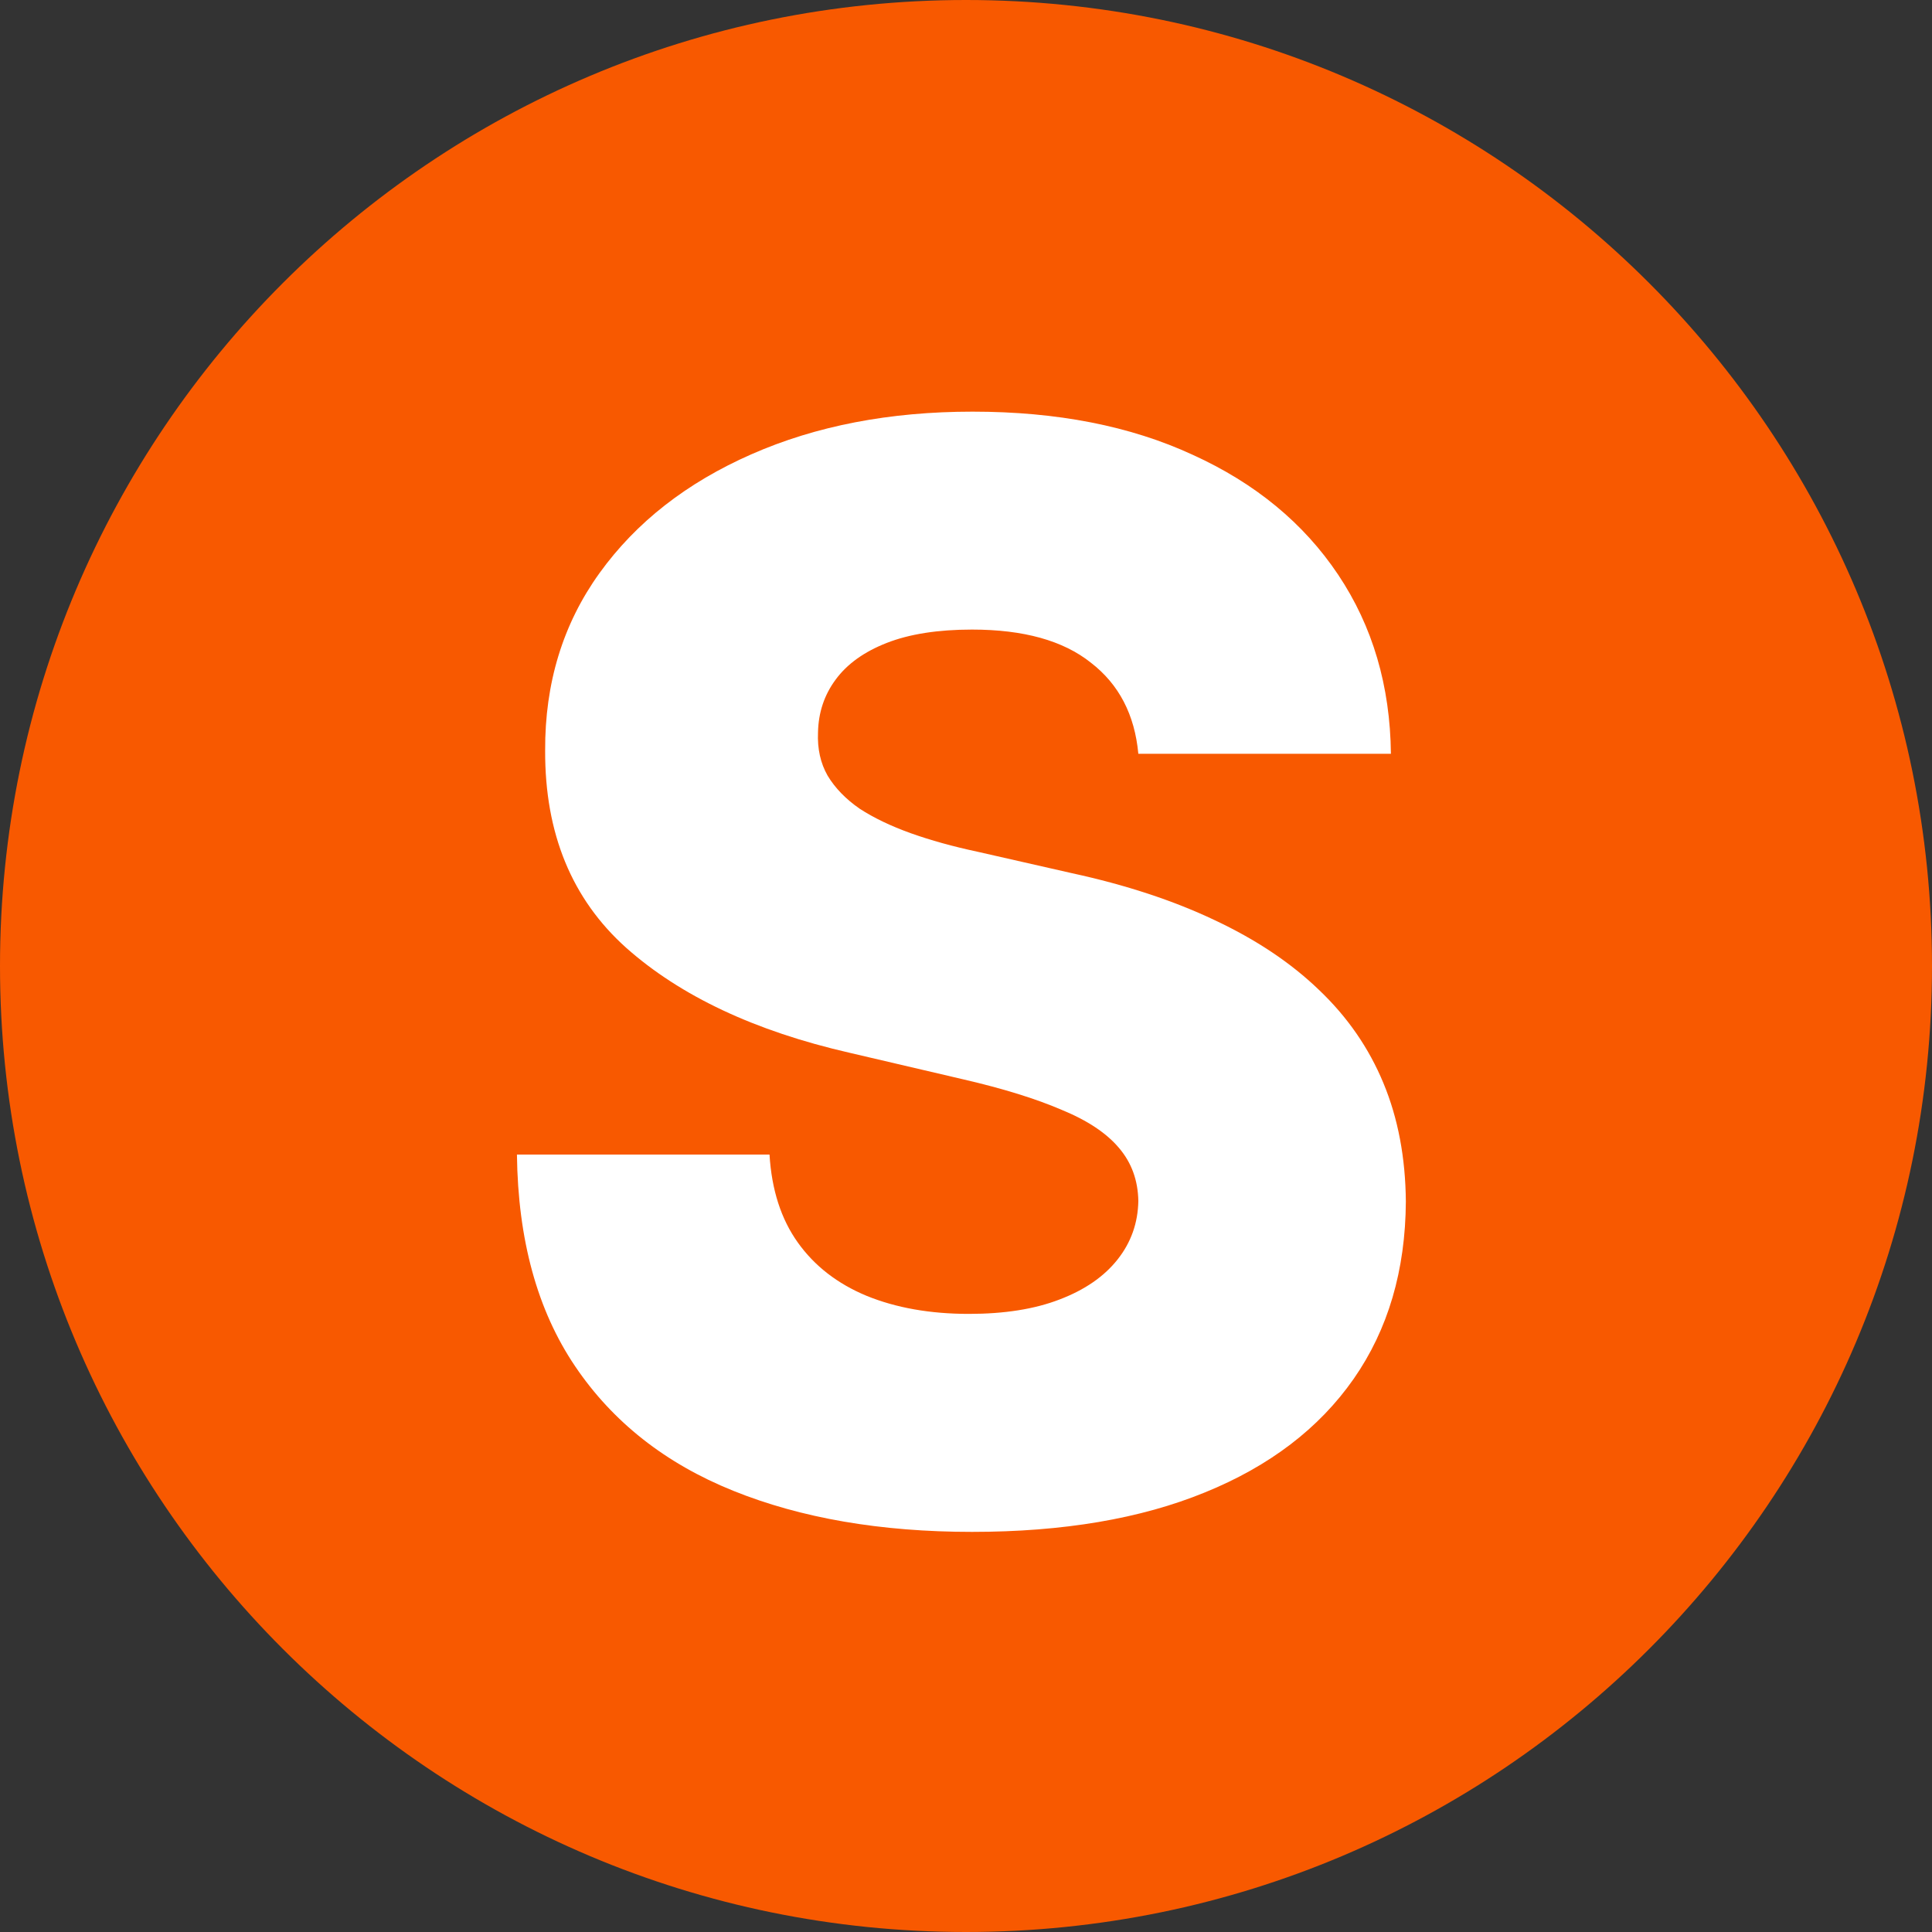
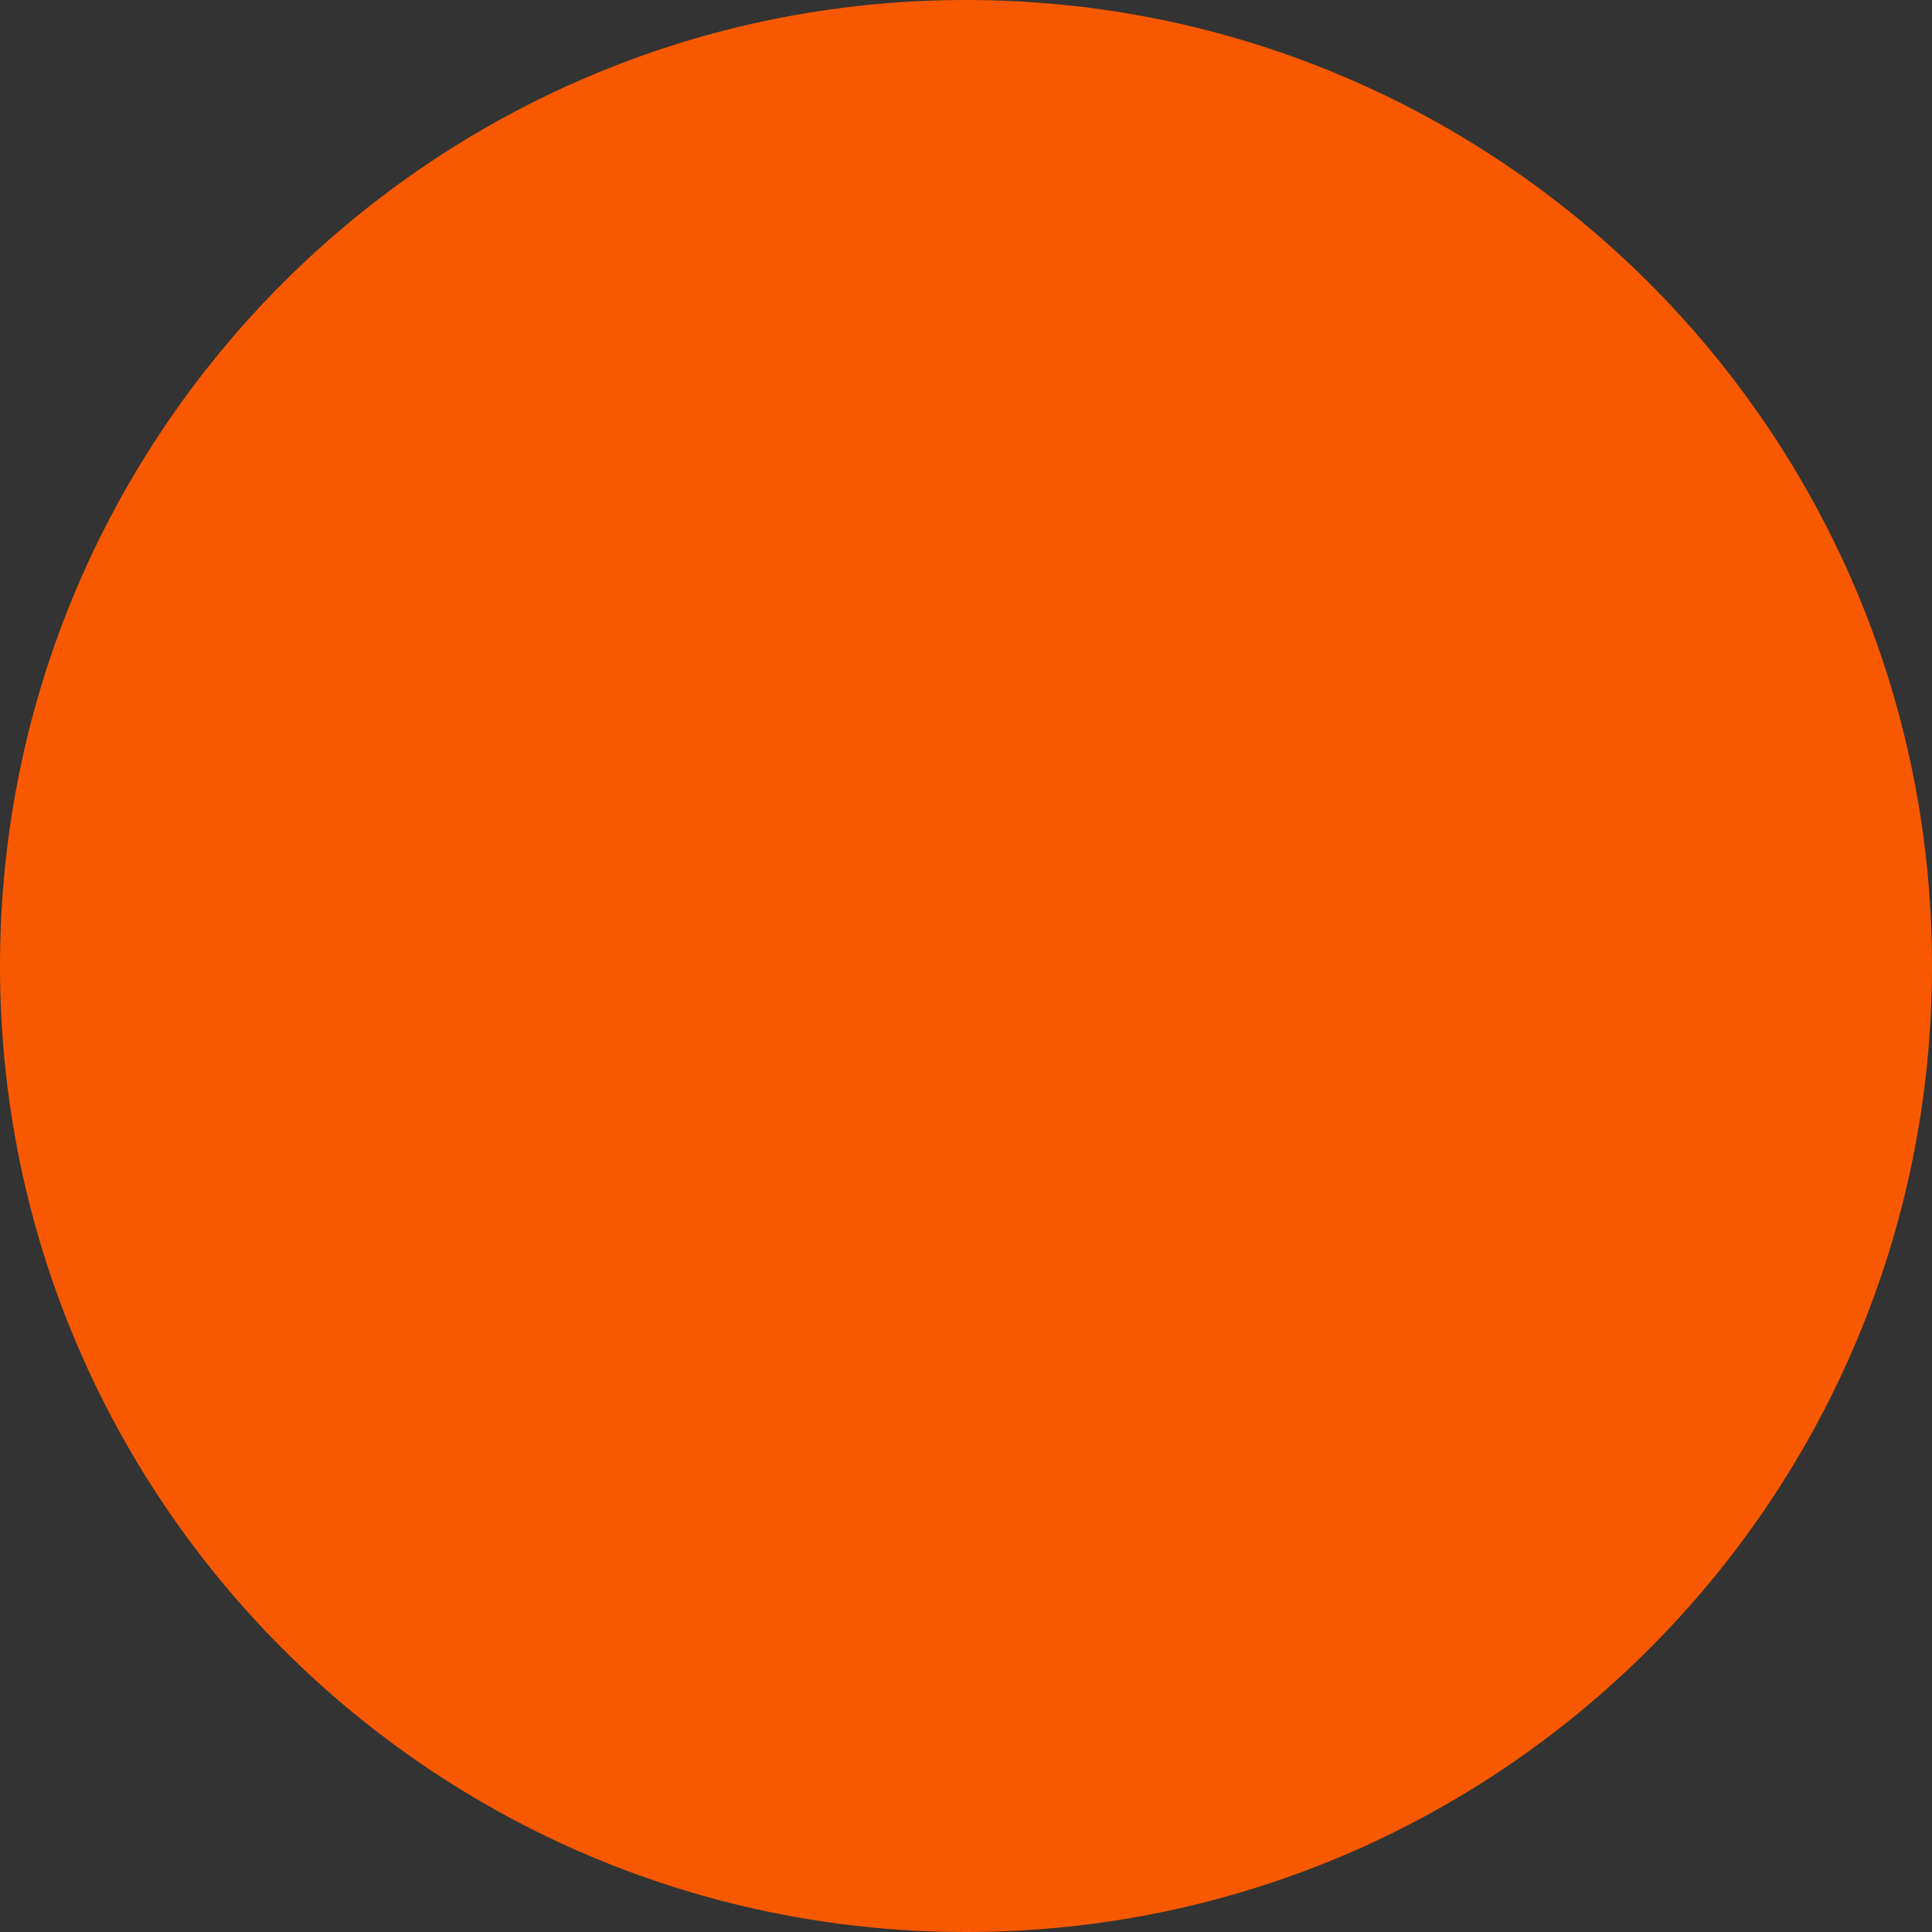
<svg xmlns="http://www.w3.org/2000/svg" width="30" height="30" viewBox="0 0 30 30" fill="none">
  <rect x="0" y="0" width="30" height="30" fill="#333333" stroke="none" />
  <path d="M30 15C30 23.284 23.284 30 15 30C6.716 30 0 23.284 0 15C0 6.716 6.716 0 15 0C23.284 0 30 6.716 30 15Z" fill="#F85900" />
-   <path d="M17.676 11.705C17.62 11.098 17.375 10.626 16.939 10.29C16.509 9.947 15.894 9.776 15.094 9.776C14.564 9.776 14.123 9.845 13.77 9.983C13.417 10.121 13.152 10.312 12.975 10.554C12.799 10.792 12.708 11.065 12.702 11.374C12.691 11.627 12.741 11.851 12.851 12.044C12.967 12.237 13.133 12.408 13.348 12.557C13.568 12.7 13.833 12.827 14.142 12.938C14.451 13.048 14.799 13.145 15.185 13.227L16.641 13.558C17.48 13.74 18.219 13.983 18.859 14.287C19.505 14.59 20.045 14.951 20.481 15.371C20.922 15.79 21.256 16.273 21.482 16.819C21.709 17.365 21.824 17.977 21.83 18.656C21.824 19.726 21.554 20.645 21.019 21.412C20.484 22.178 19.714 22.766 18.71 23.174C17.712 23.583 16.506 23.787 15.094 23.787C13.676 23.787 12.44 23.574 11.386 23.149C10.333 22.725 9.513 22.079 8.929 21.213C8.344 20.347 8.043 19.252 8.027 17.928H11.949C11.982 18.474 12.128 18.929 12.388 19.293C12.647 19.657 13.003 19.933 13.455 20.121C13.913 20.308 14.443 20.402 15.044 20.402C15.596 20.402 16.065 20.328 16.451 20.179C16.843 20.03 17.143 19.823 17.353 19.558C17.563 19.293 17.67 18.99 17.676 18.648C17.67 18.328 17.571 18.055 17.378 17.828C17.185 17.597 16.887 17.398 16.484 17.233C16.087 17.062 15.579 16.904 14.961 16.761L13.19 16.347C11.723 16.011 10.567 15.467 9.723 14.717C8.879 13.961 8.46 12.94 8.465 11.655C8.46 10.607 8.741 9.688 9.309 8.899C9.877 8.11 10.664 7.495 11.668 7.054C12.672 6.612 13.817 6.392 15.102 6.392C16.415 6.392 17.554 6.615 18.52 7.062C19.491 7.503 20.244 8.124 20.779 8.924C21.314 9.724 21.587 10.651 21.598 11.705H17.676Z" fill="white" />
</svg>